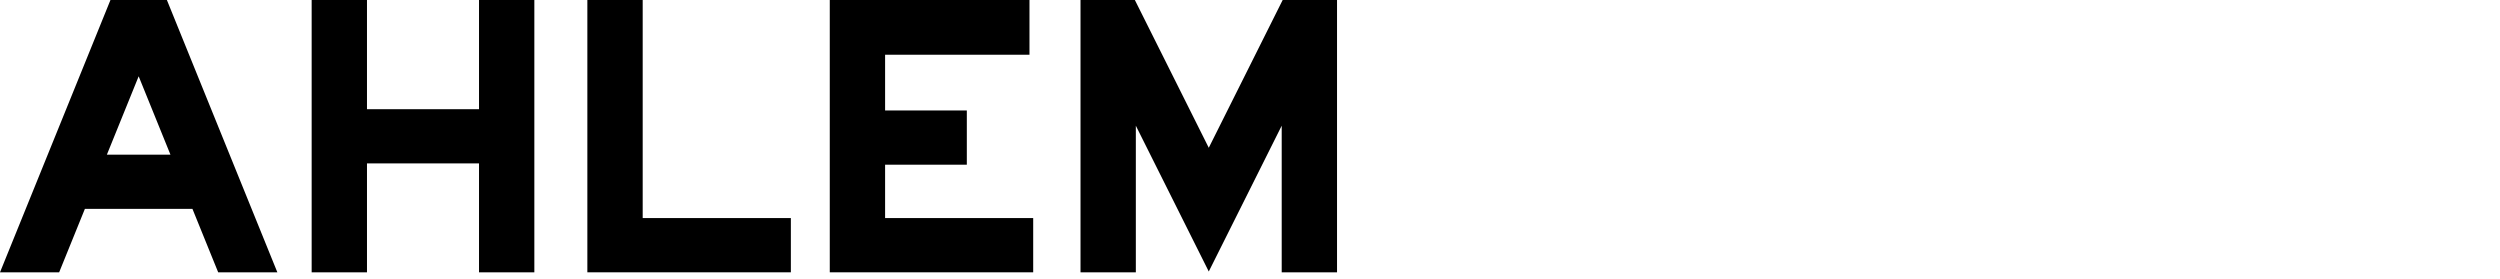
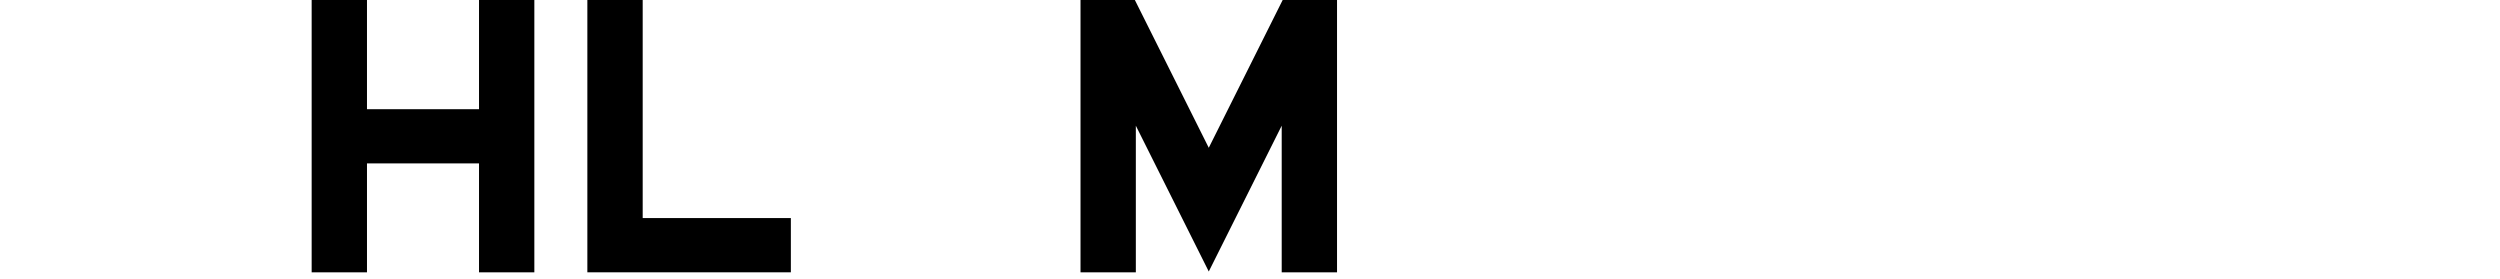
<svg xmlns="http://www.w3.org/2000/svg" id="_レイヤー_2" width="305" height="34" viewBox="0 0 305 34">
  <defs>
    <style>.cls-1{fill:none;}</style>
  </defs>
  <g id="popup">
    <polygon points="78.408 0 71.658 0 71.658 33.222 96.485 33.222 96.485 26.604 78.408 26.604 78.408 0" />
    <path d="M58.441,13.321h-.026c-0-.1-0-.178-.001-.204v.204h-13.642V0h-6.75v33.222h6.75v-13.284h13.668v13.284h6.75V0h-6.75v13.321Z" />
-     <polygon points="107.982 20.093 117.952 20.093 117.952 13.477 107.982 13.477 107.982 6.677 125.596 6.677 125.596 0 101.232 0 101.232 33.222 126.05 33.222 126.05 26.604 107.982 26.604 107.982 20.093" />
    <polygon points="156.487 0 147.47 18.029 138.453 0 131.823 0 131.823 33.222 138.572 33.222 138.572 15.334 147.47 33.124 156.368 15.334 156.368 33.222 163.118 33.222 163.118 0 156.487 0" />
-     <path d="M20.361,0h-6.885l-.166.408-.001.004L0,33.222h7.216l3.14-7.74h13.122l3.14,7.74h7.219L20.526.408l-.166-.408ZM13.04,18.866l3.877-9.559,3.877,9.559h-7.755Z" />
    <rect class="cls-1" width="305" height="34" />
  </g>
</svg>